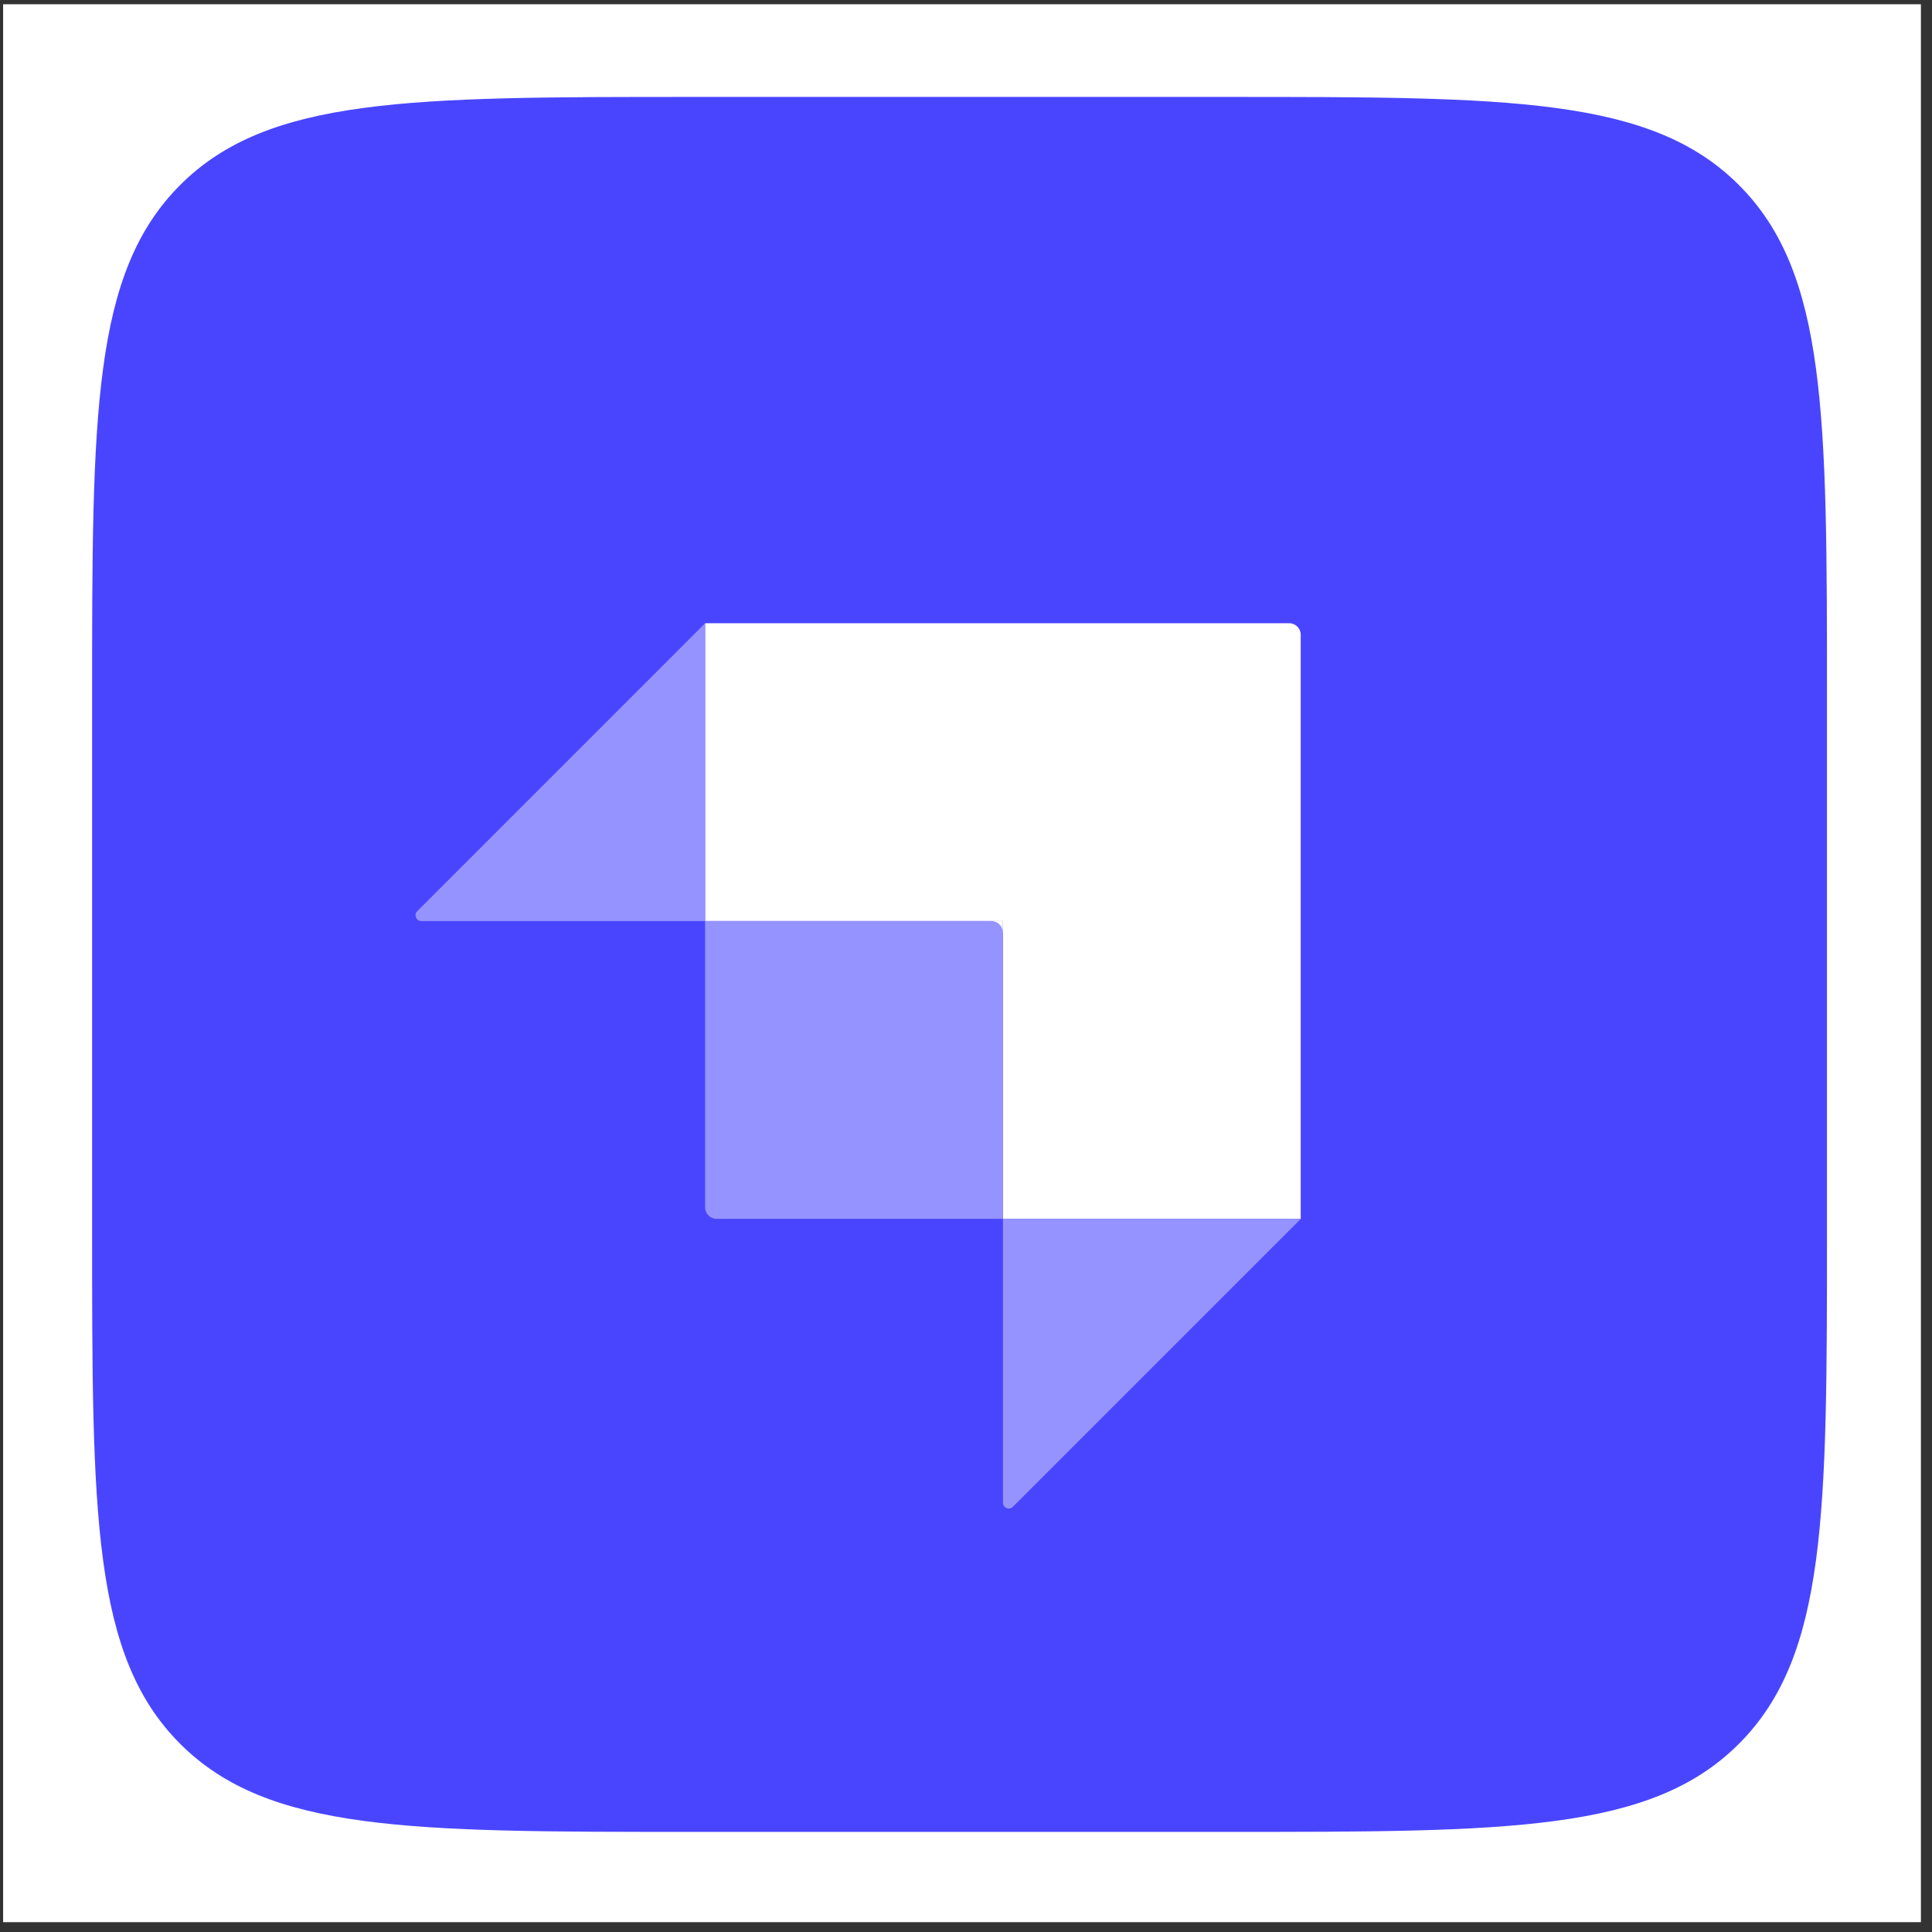
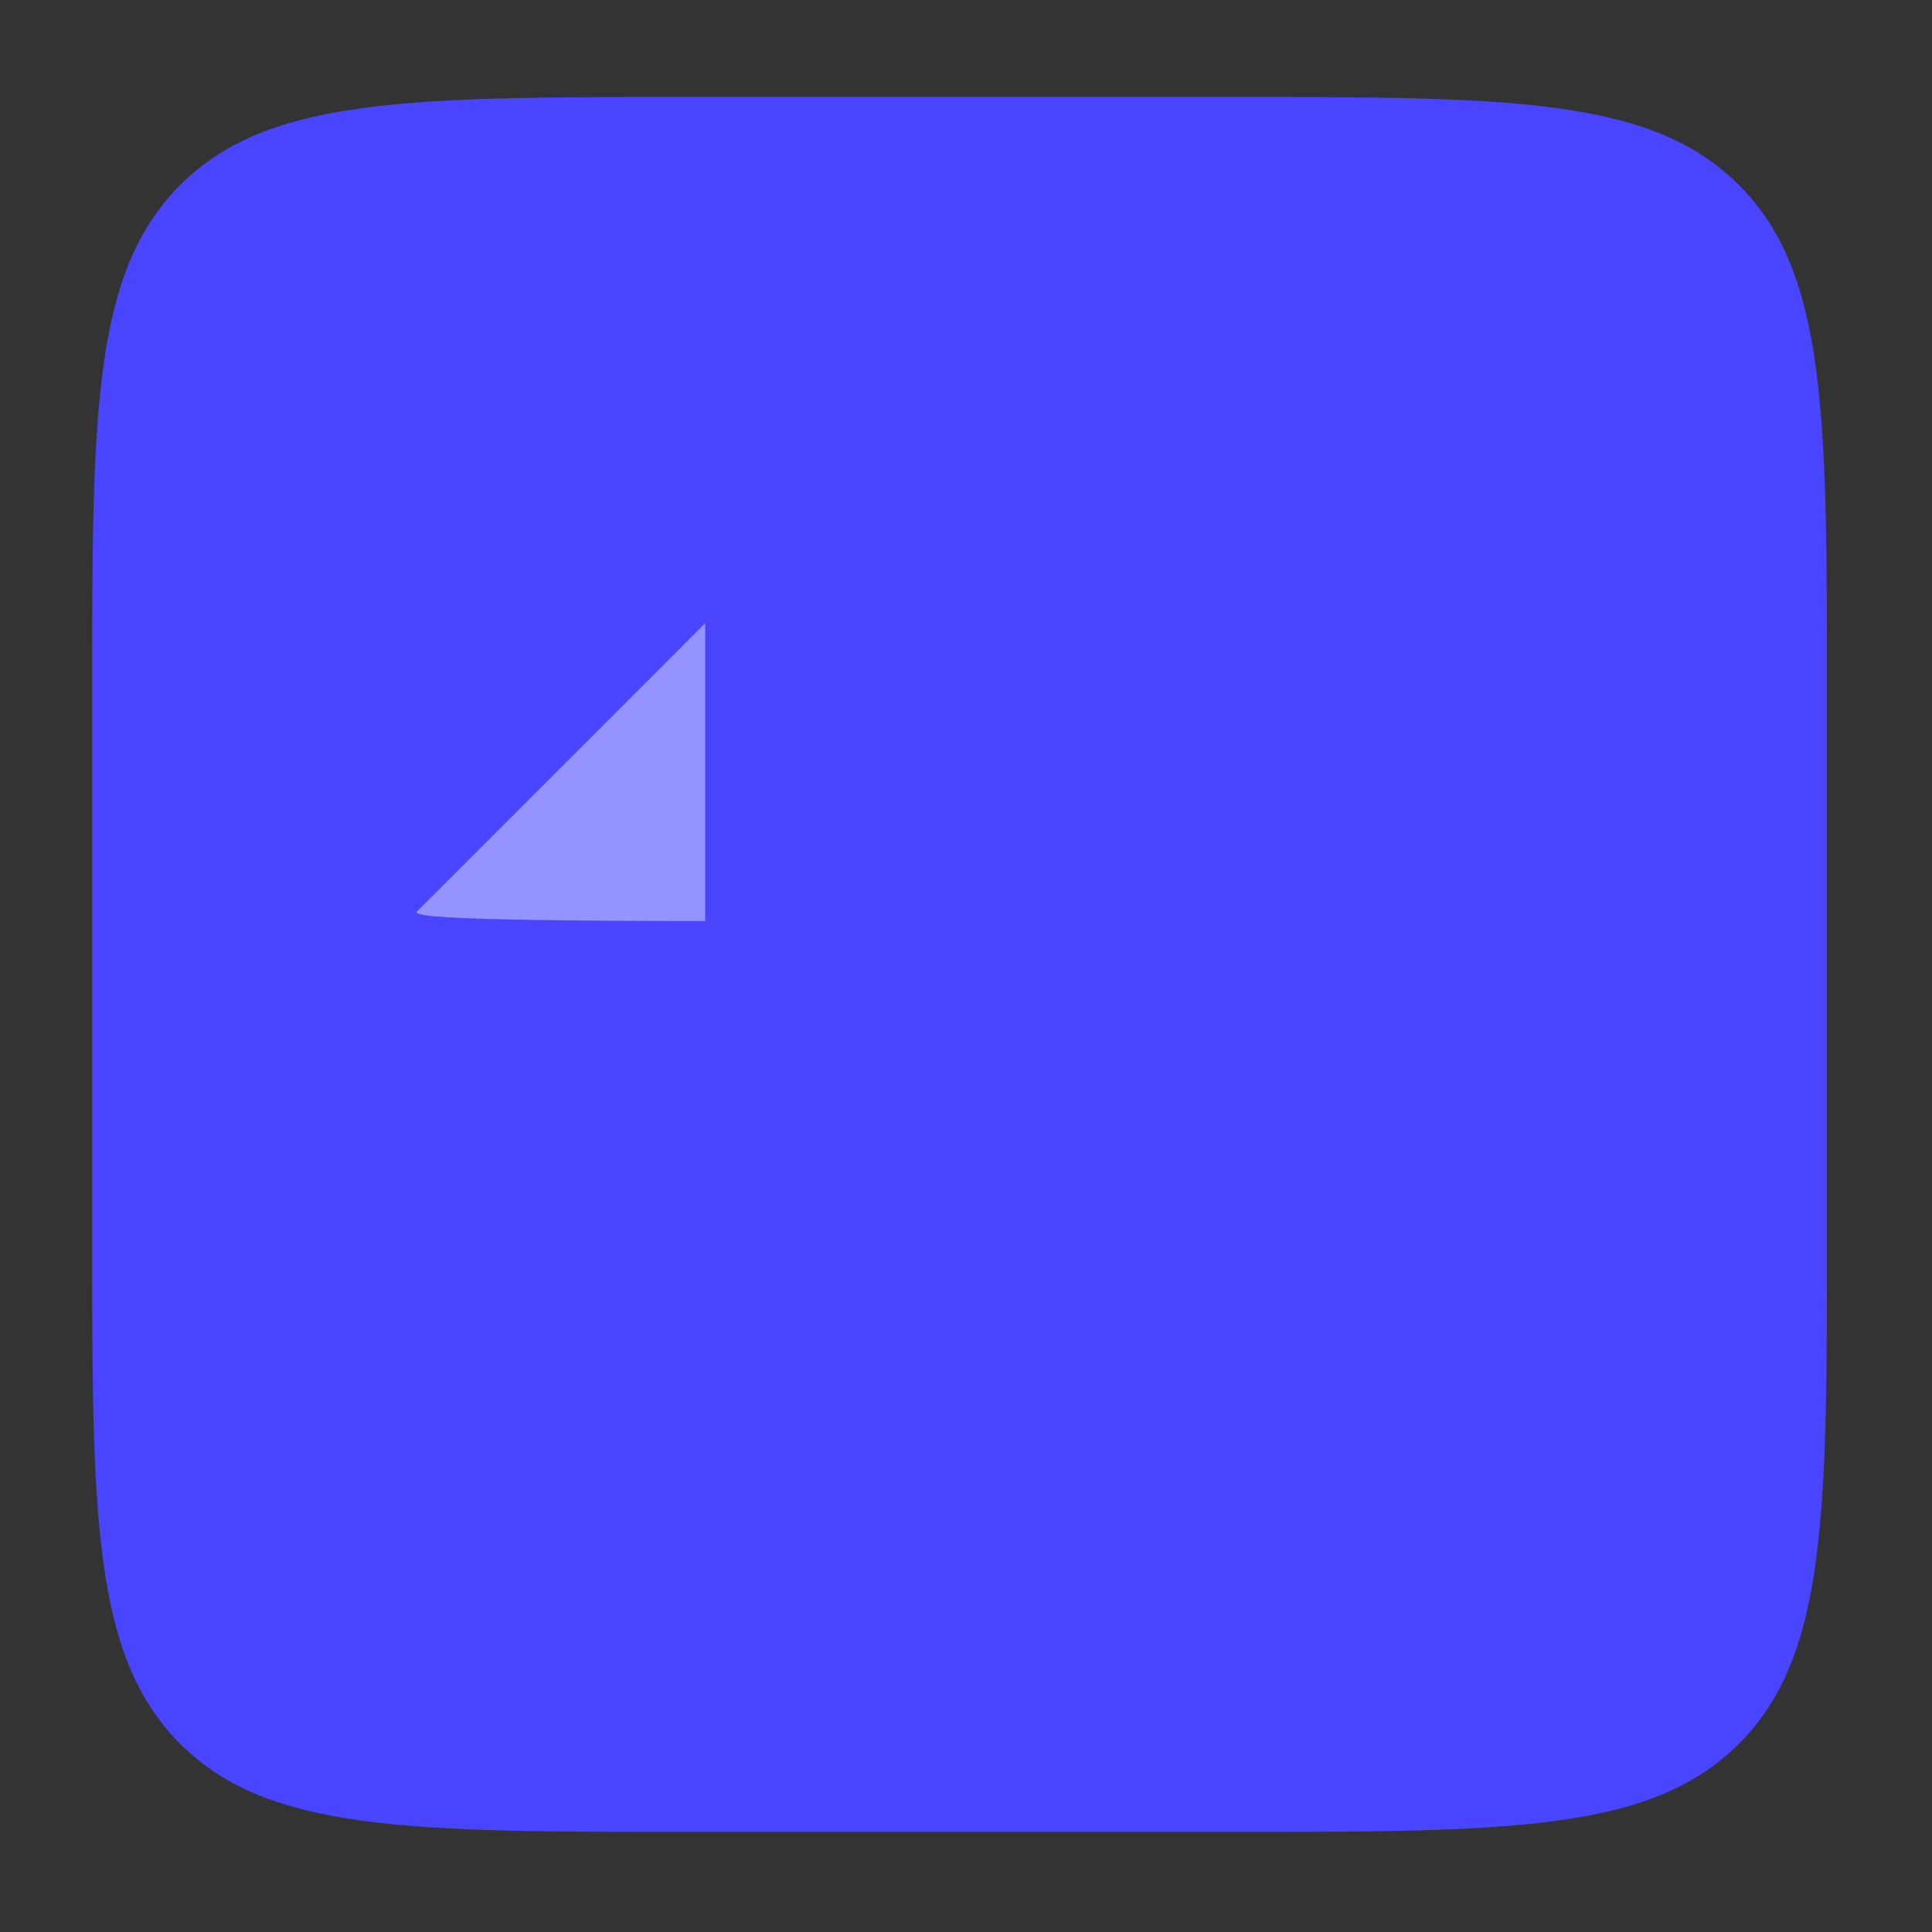
<svg xmlns="http://www.w3.org/2000/svg" width="136" height="136" viewBox="0 0 136 136" fill="none">
  <rect x="0" y="0" width="136" height="136" fill="#333333" stroke="none" />
-   <rect width="135" height="135.009" transform="translate(0.219 0.299)" fill="white" />
  <path d="M6.484 49.162C6.484 29.203 6.484 19.224 12.684 13.023C18.884 6.823 28.863 6.823 48.82 6.823H86.271C106.228 6.823 116.207 6.823 122.407 13.023C128.607 19.224 128.607 29.203 128.607 49.162V86.615C128.607 106.574 128.607 116.553 122.407 122.754C116.207 128.954 106.228 128.954 86.271 128.954H48.82C28.863 128.954 18.884 128.954 12.684 122.754C6.484 116.553 6.484 106.574 6.484 86.615V49.162Z" fill="#4945FF" />
-   <path fill-rule="evenodd" clip-rule="evenodd" d="M90.747 43.87H49.633V64.836H70.597V85.801H91.562V44.684C91.562 44.234 91.197 43.87 90.747 43.87Z" fill="white" />
-   <path d="M70.596 64.834H69.781V65.648H70.596V64.834Z" fill="white" />
-   <path d="M49.633 64.834H69.783C70.233 64.834 70.597 65.198 70.597 65.648V85.8H50.447C49.997 85.8 49.633 85.435 49.633 84.986V64.834Z" fill="#9593FF" />
-   <path d="M70.602 85.801H91.566L71.296 106.072C71.04 106.328 70.602 106.146 70.602 105.784V85.801Z" fill="#9593FF" />
-   <path d="M49.64 64.836H29.658C29.295 64.836 29.114 64.397 29.37 64.141L49.64 43.87V64.836Z" fill="#9593FF" />
+   <path d="M49.64 64.836C29.295 64.836 29.114 64.397 29.37 64.141L49.64 43.87V64.836Z" fill="#9593FF" />
</svg>